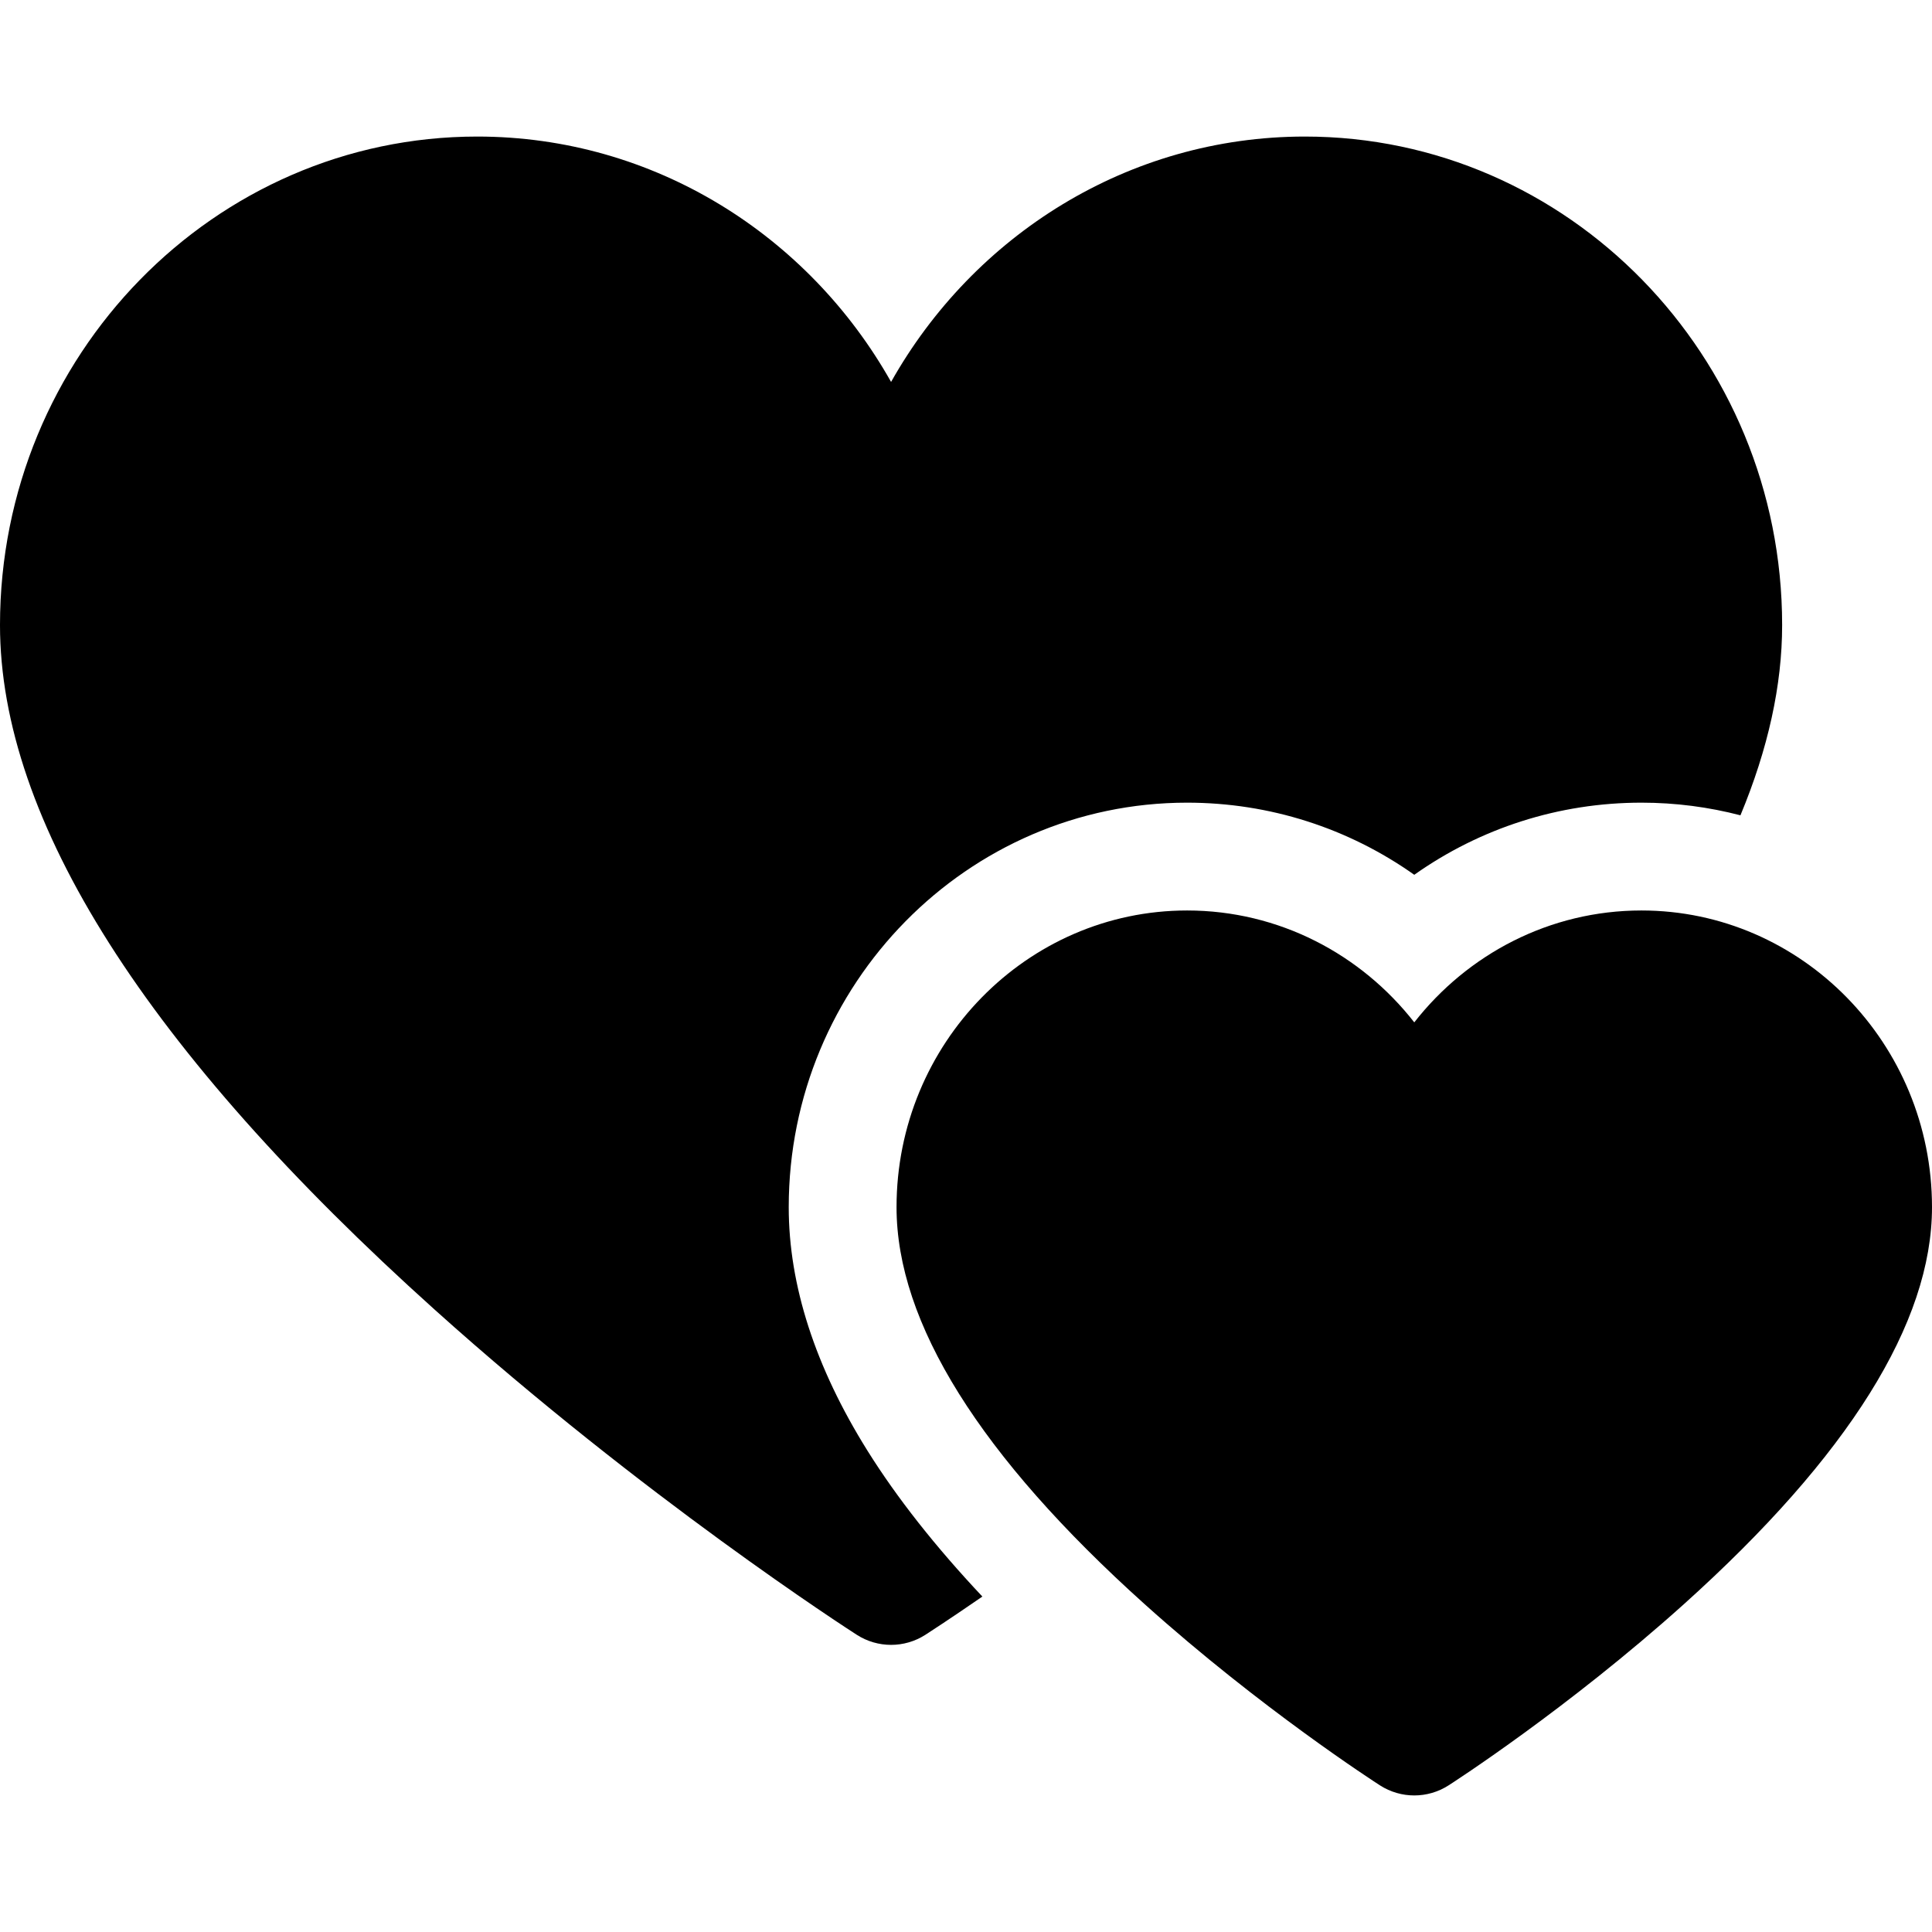
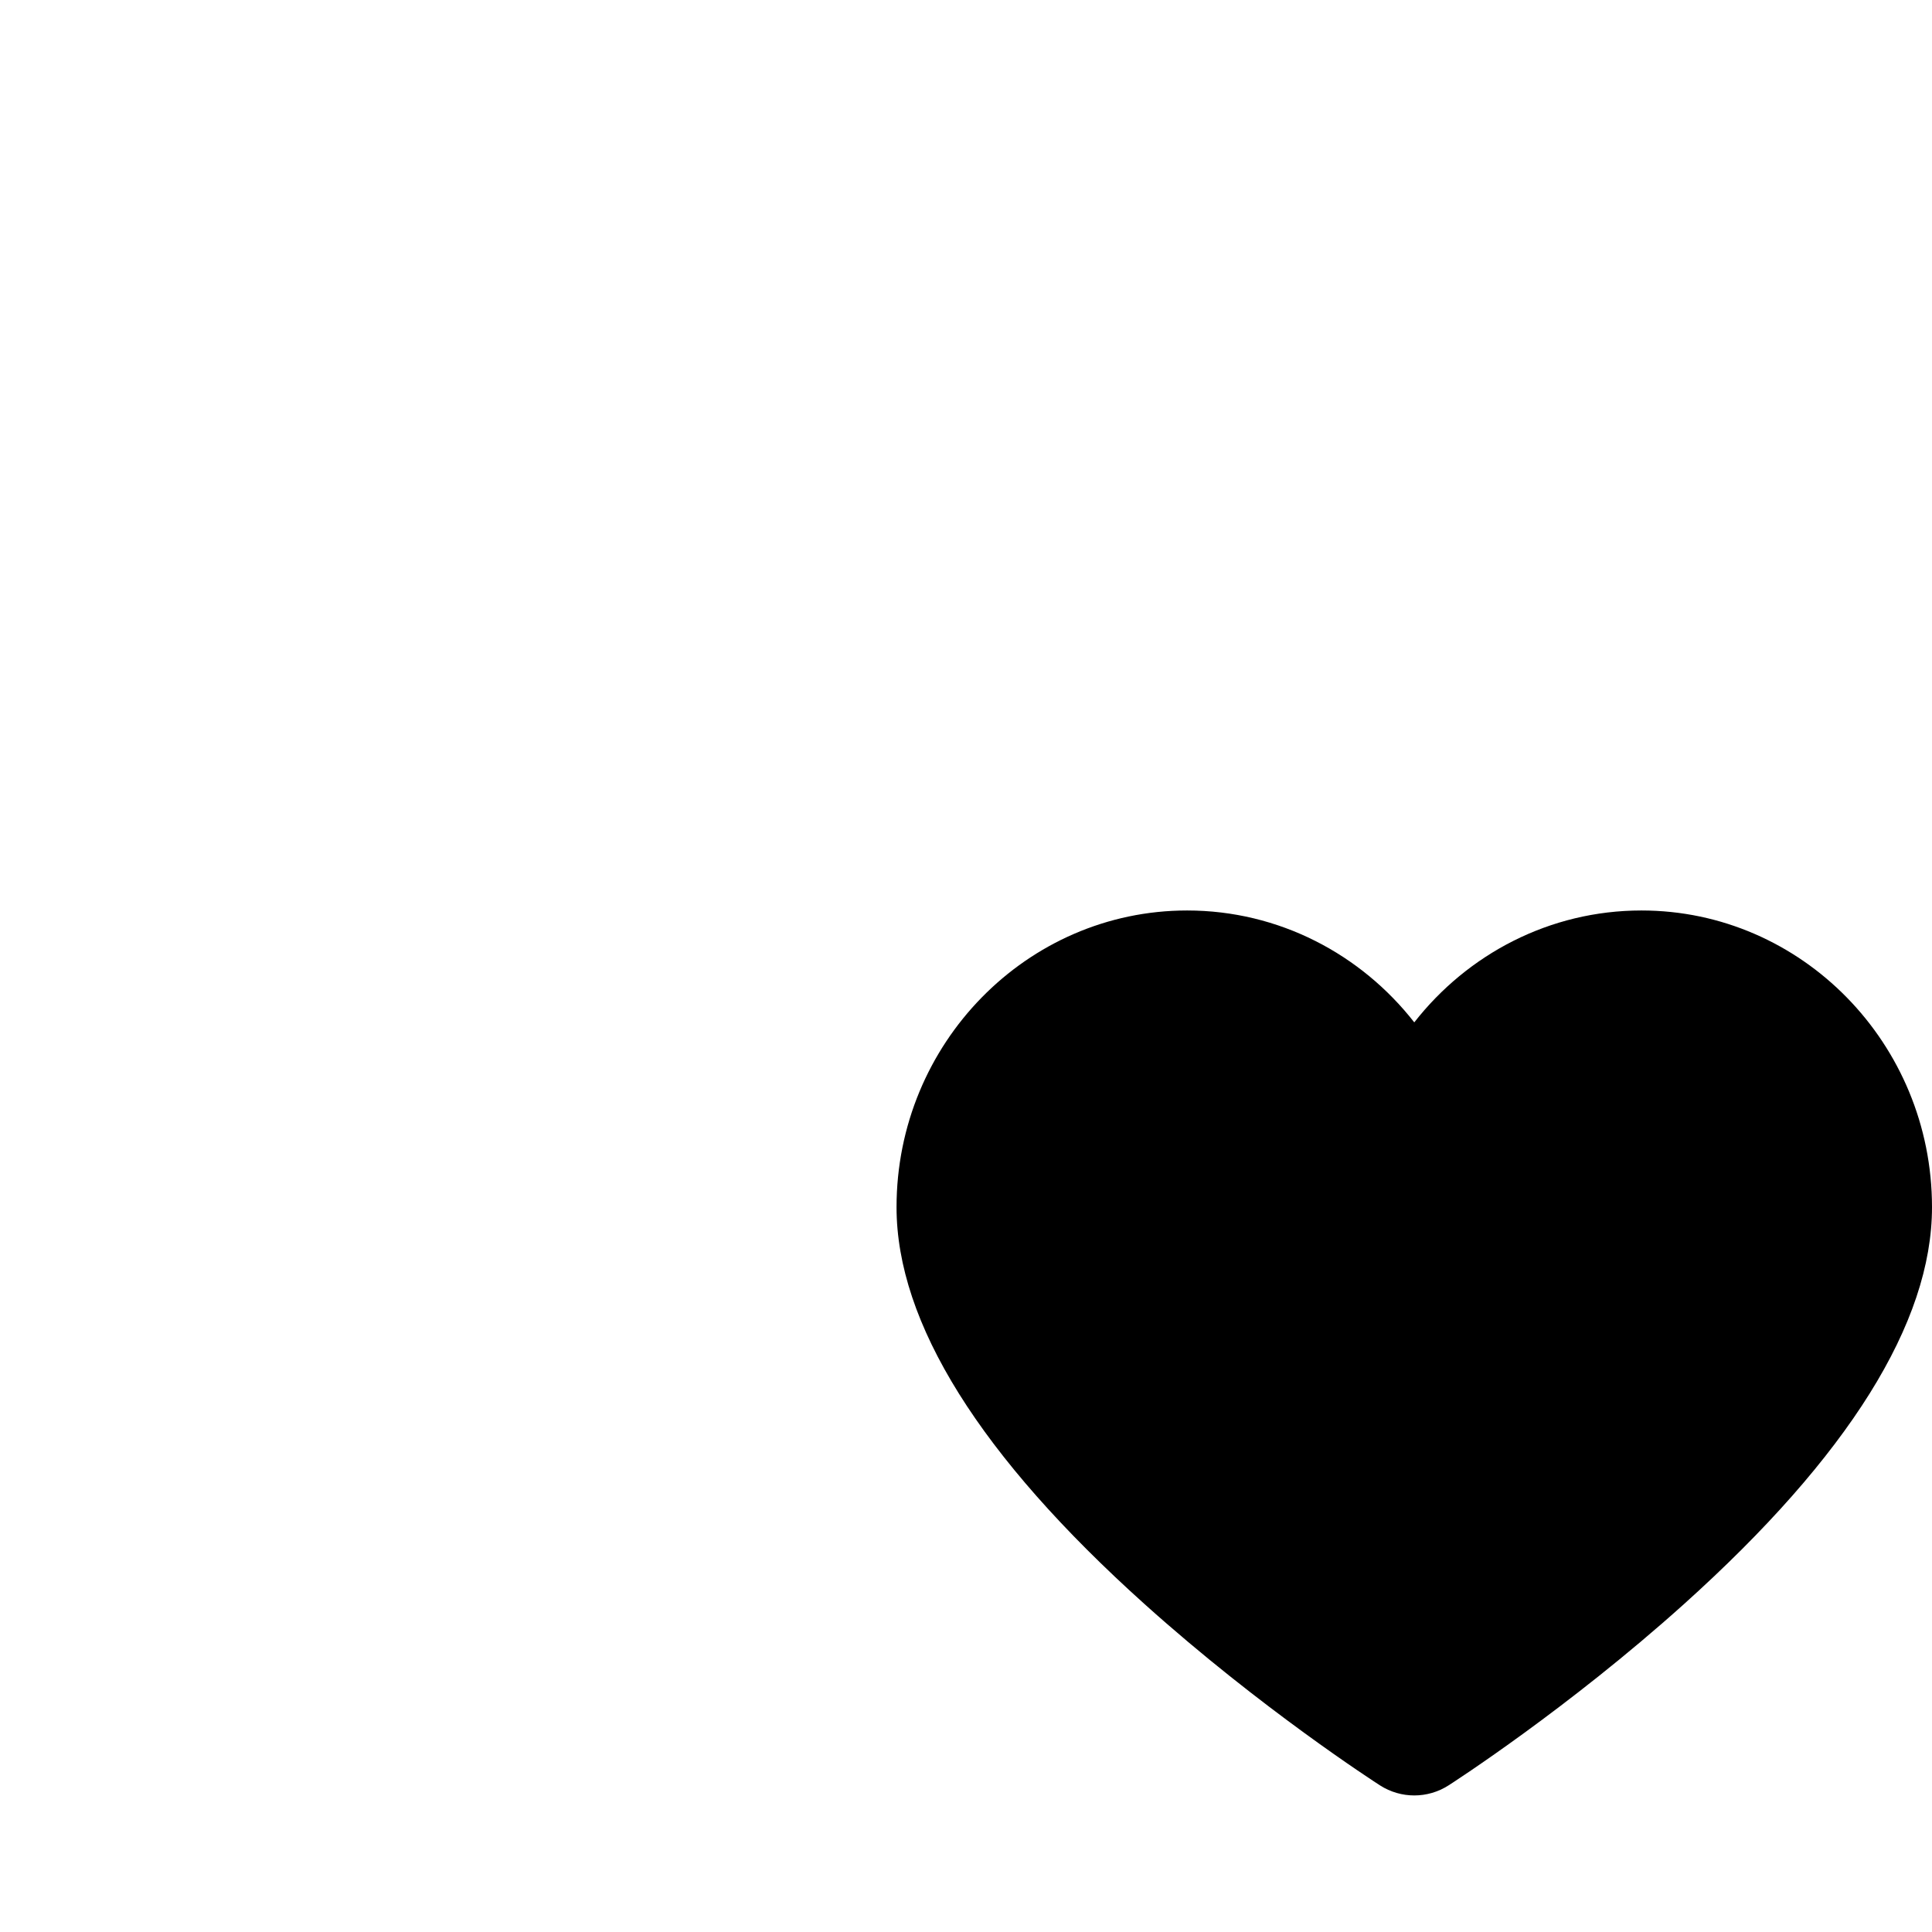
<svg xmlns="http://www.w3.org/2000/svg" version="1.1" viewBox="0 0 297 297" enable-background="new 0 0 297 297">
  <g>
-     <path d="m217.412,157.164c-8.192-10.477-20.802-17.199-34.922-17.199-24.63,0-44.668,20.461-44.668,45.611 0,17.755 12.837,38.291 38.154,61.039 17.841,16.03 35.43,27.372 36.17,27.848 1.605,1.029 3.435,1.544 5.266,1.544 1.831,0 3.662-0.515 5.266-1.544 0.741-0.476 18.328-11.817 36.17-27.849 25.315-22.748 38.152-43.284 38.152-61.038 0-25.15-20.037-45.611-44.667-45.611-14.119,0-26.729,6.723-34.921,17.199z" />
-     <path d="m133.352,223.009c-8.03-12.849-12.103-25.442-12.103-37.433 0-34.288 27.473-62.185 61.241-62.185 12.693,0 24.795,3.922 34.922,11.088 10.126-7.166 22.227-11.088 34.921-11.088 5.253,0 10.352,0.677 15.22,1.944 4.259-10.244 6.409-20.005 6.409-29.244 0-41.41-32.911-75.099-73.363-75.099-27.17,0-50.936,15.194-63.616,37.721-12.68-22.526-36.448-37.721-63.62-37.721-40.453,0.001-73.363,33.69-73.363,75.1 0,29.981 22.491,65.396 66.85,105.262 32.026,28.784 63.54,49.109 64.866,49.961 1.605,1.03 3.437,1.545 5.267,1.545 1.831,0 3.663-0.515 5.268-1.545 0.403-0.259 3.613-2.331 8.766-5.882-7.21-7.66-13.125-15.163-17.665-22.424z" />
+     <path d="m217.412,157.164c-8.192-10.477-20.802-17.199-34.922-17.199-24.63,0-44.668,20.461-44.668,45.611 0,17.755 12.837,38.291 38.154,61.039 17.841,16.03 35.43,27.372 36.17,27.848 1.605,1.029 3.435,1.544 5.266,1.544 1.831,0 3.662-0.515 5.266-1.544 0.741-0.476 18.328-11.817 36.17-27.849 25.315-22.748 38.152-43.284 38.152-61.038 0-25.15-20.037-45.611-44.667-45.611-14.119,0-26.729,6.723-34.921,17.199" />
  </g>
</svg>